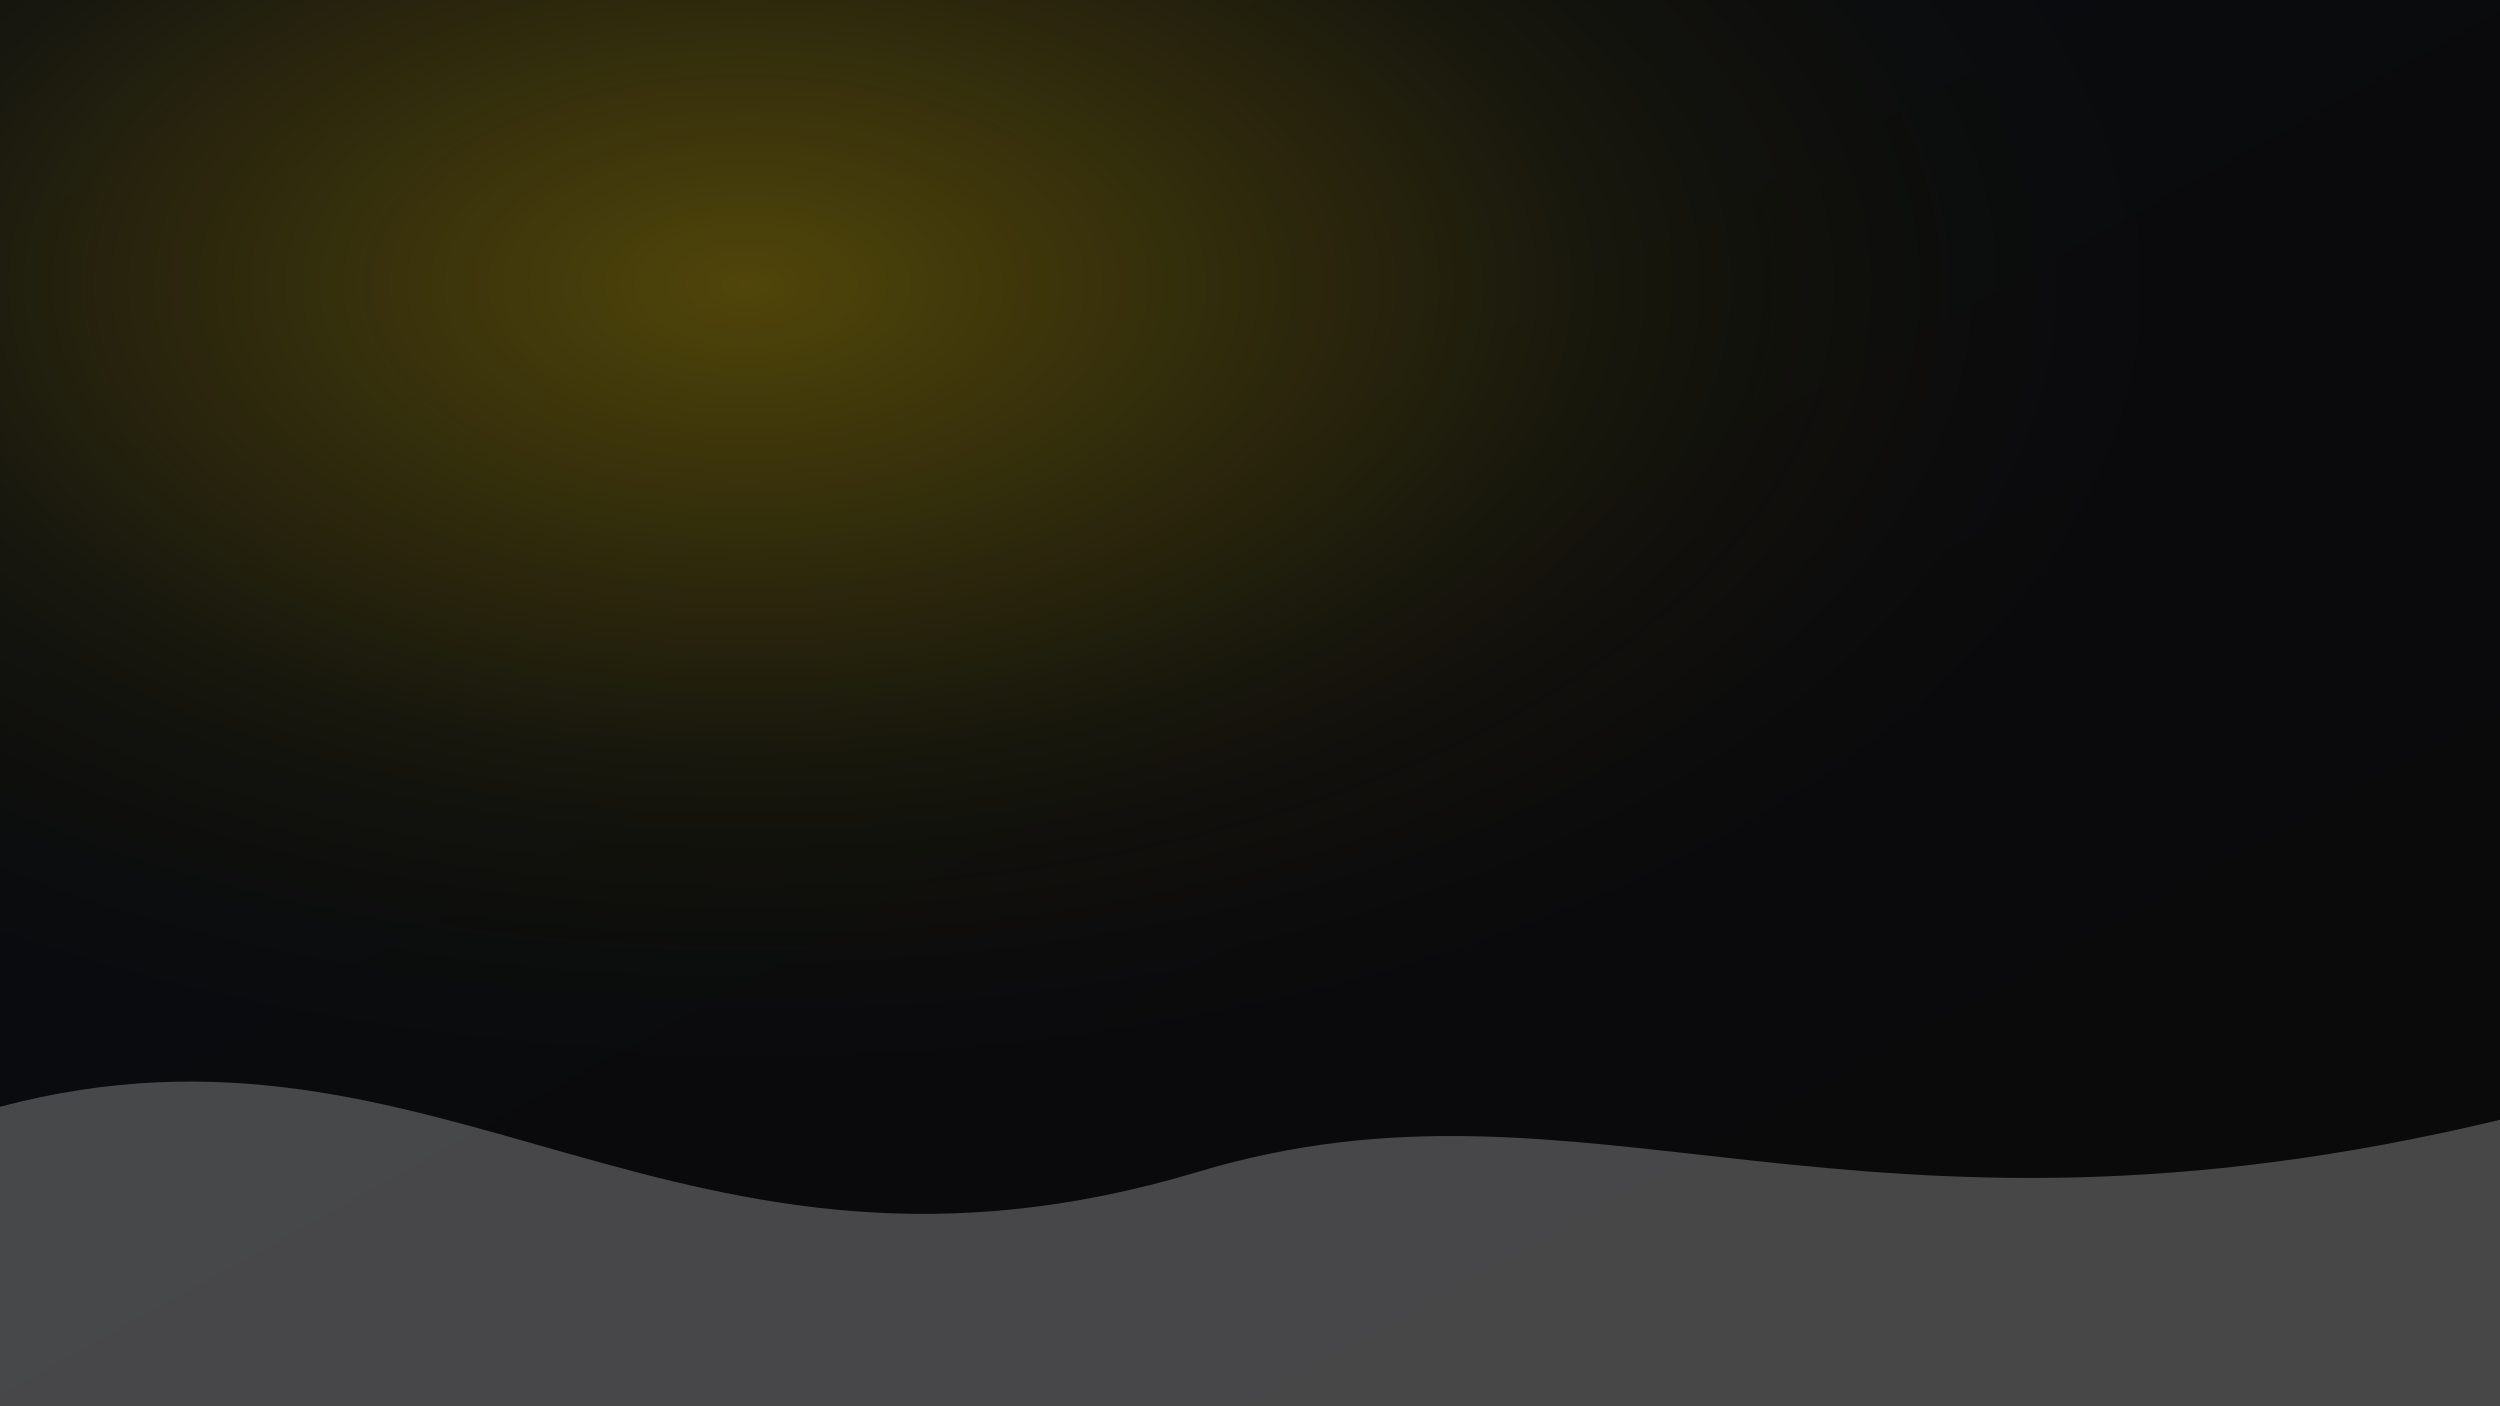
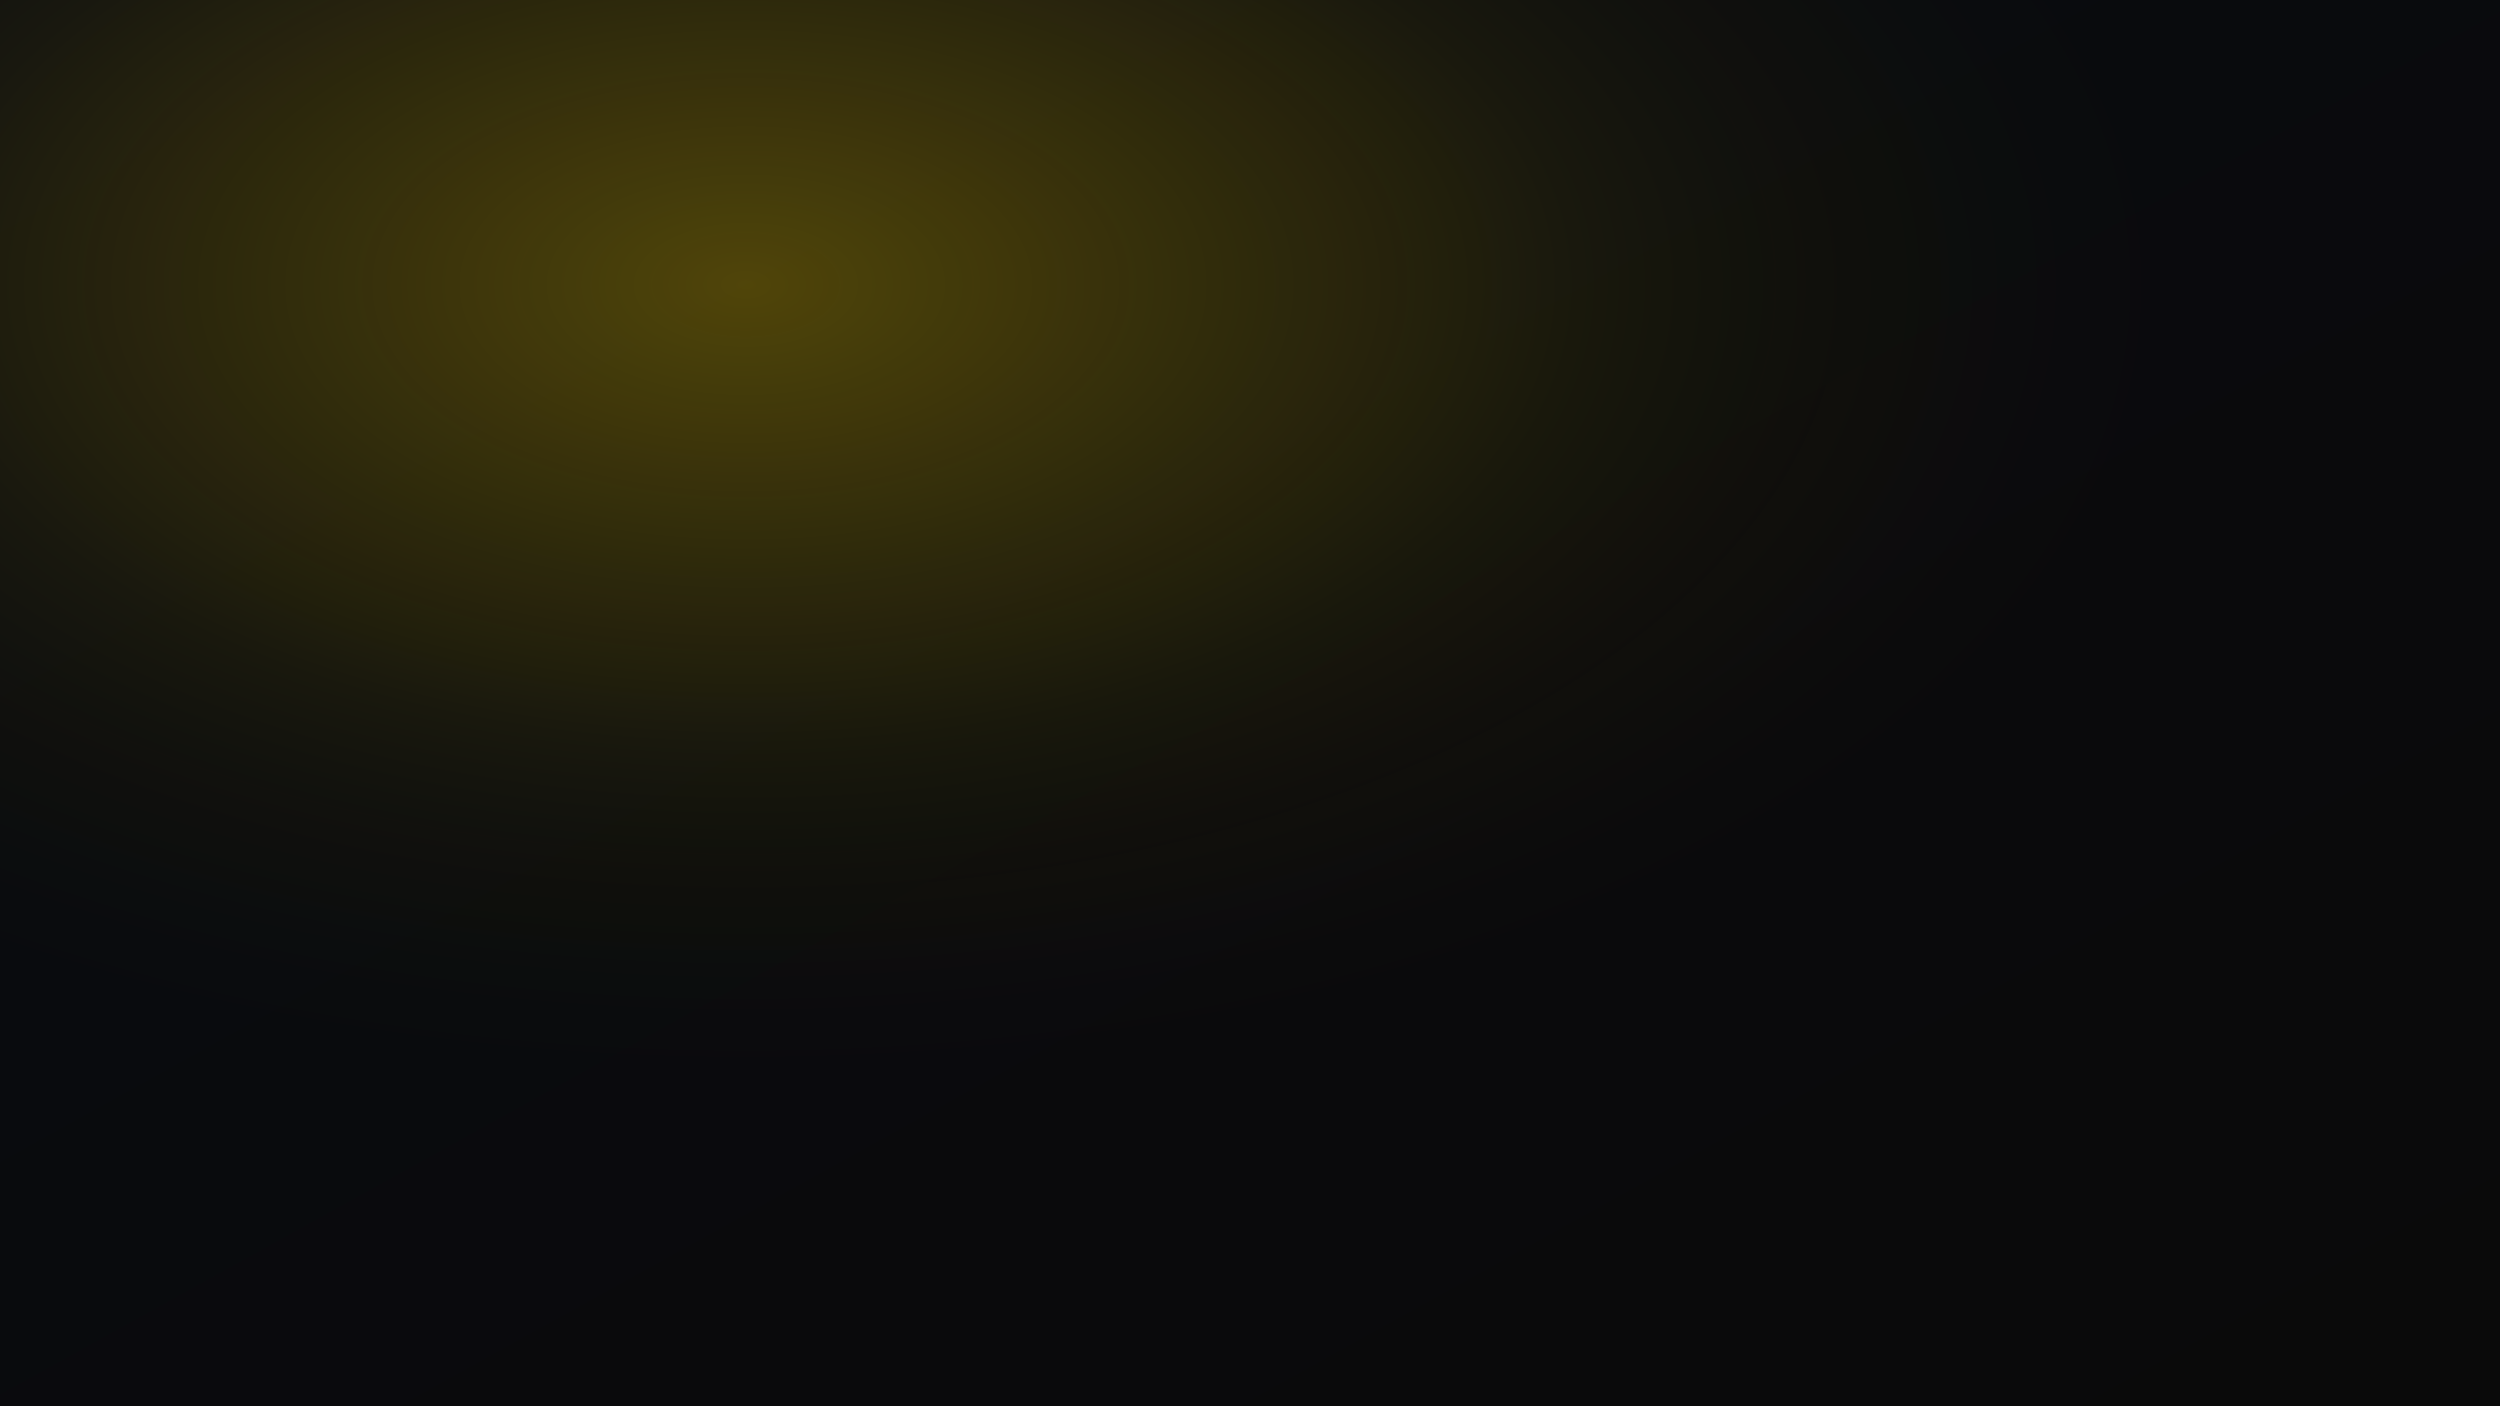
<svg xmlns="http://www.w3.org/2000/svg" width="1920" height="1080" viewBox="0 0 1920 1080" role="img" aria-label="Event background">
  <rect x="0" y="0" width="1920" height="1080" fill="#808080" stroke="none" />
  <defs>
    <linearGradient id="bg" x1="0" y1="0" x2="1" y2="1">
      <stop offset="0" stop-color="#090b10" />
      <stop offset="1" stop-color="#0a0a0a" />
    </linearGradient>
    <radialGradient id="glow" cx="30%" cy="20%" r="60%">
      <stop offset="0" stop-color="#d4b100" stop-opacity="0.35" />
      <stop offset="0.55" stop-color="#d4b100" stop-opacity="0.08" />
      <stop offset="1" stop-color="#000000" stop-opacity="0" />
    </radialGradient>
  </defs>
  <rect width="1920" height="1080" fill="url(#bg)" />
  <rect width="1920" height="1080" fill="url(#glow)" />
  <g opacity="0.25">
-     <path d="M0 850 C 340 760, 520 1020, 920 900 C 1220 810, 1420 980, 1920 860 L 1920 1080 L 0 1080 Z" fill="#ffffff" />
-   </g>
+     </g>
</svg>